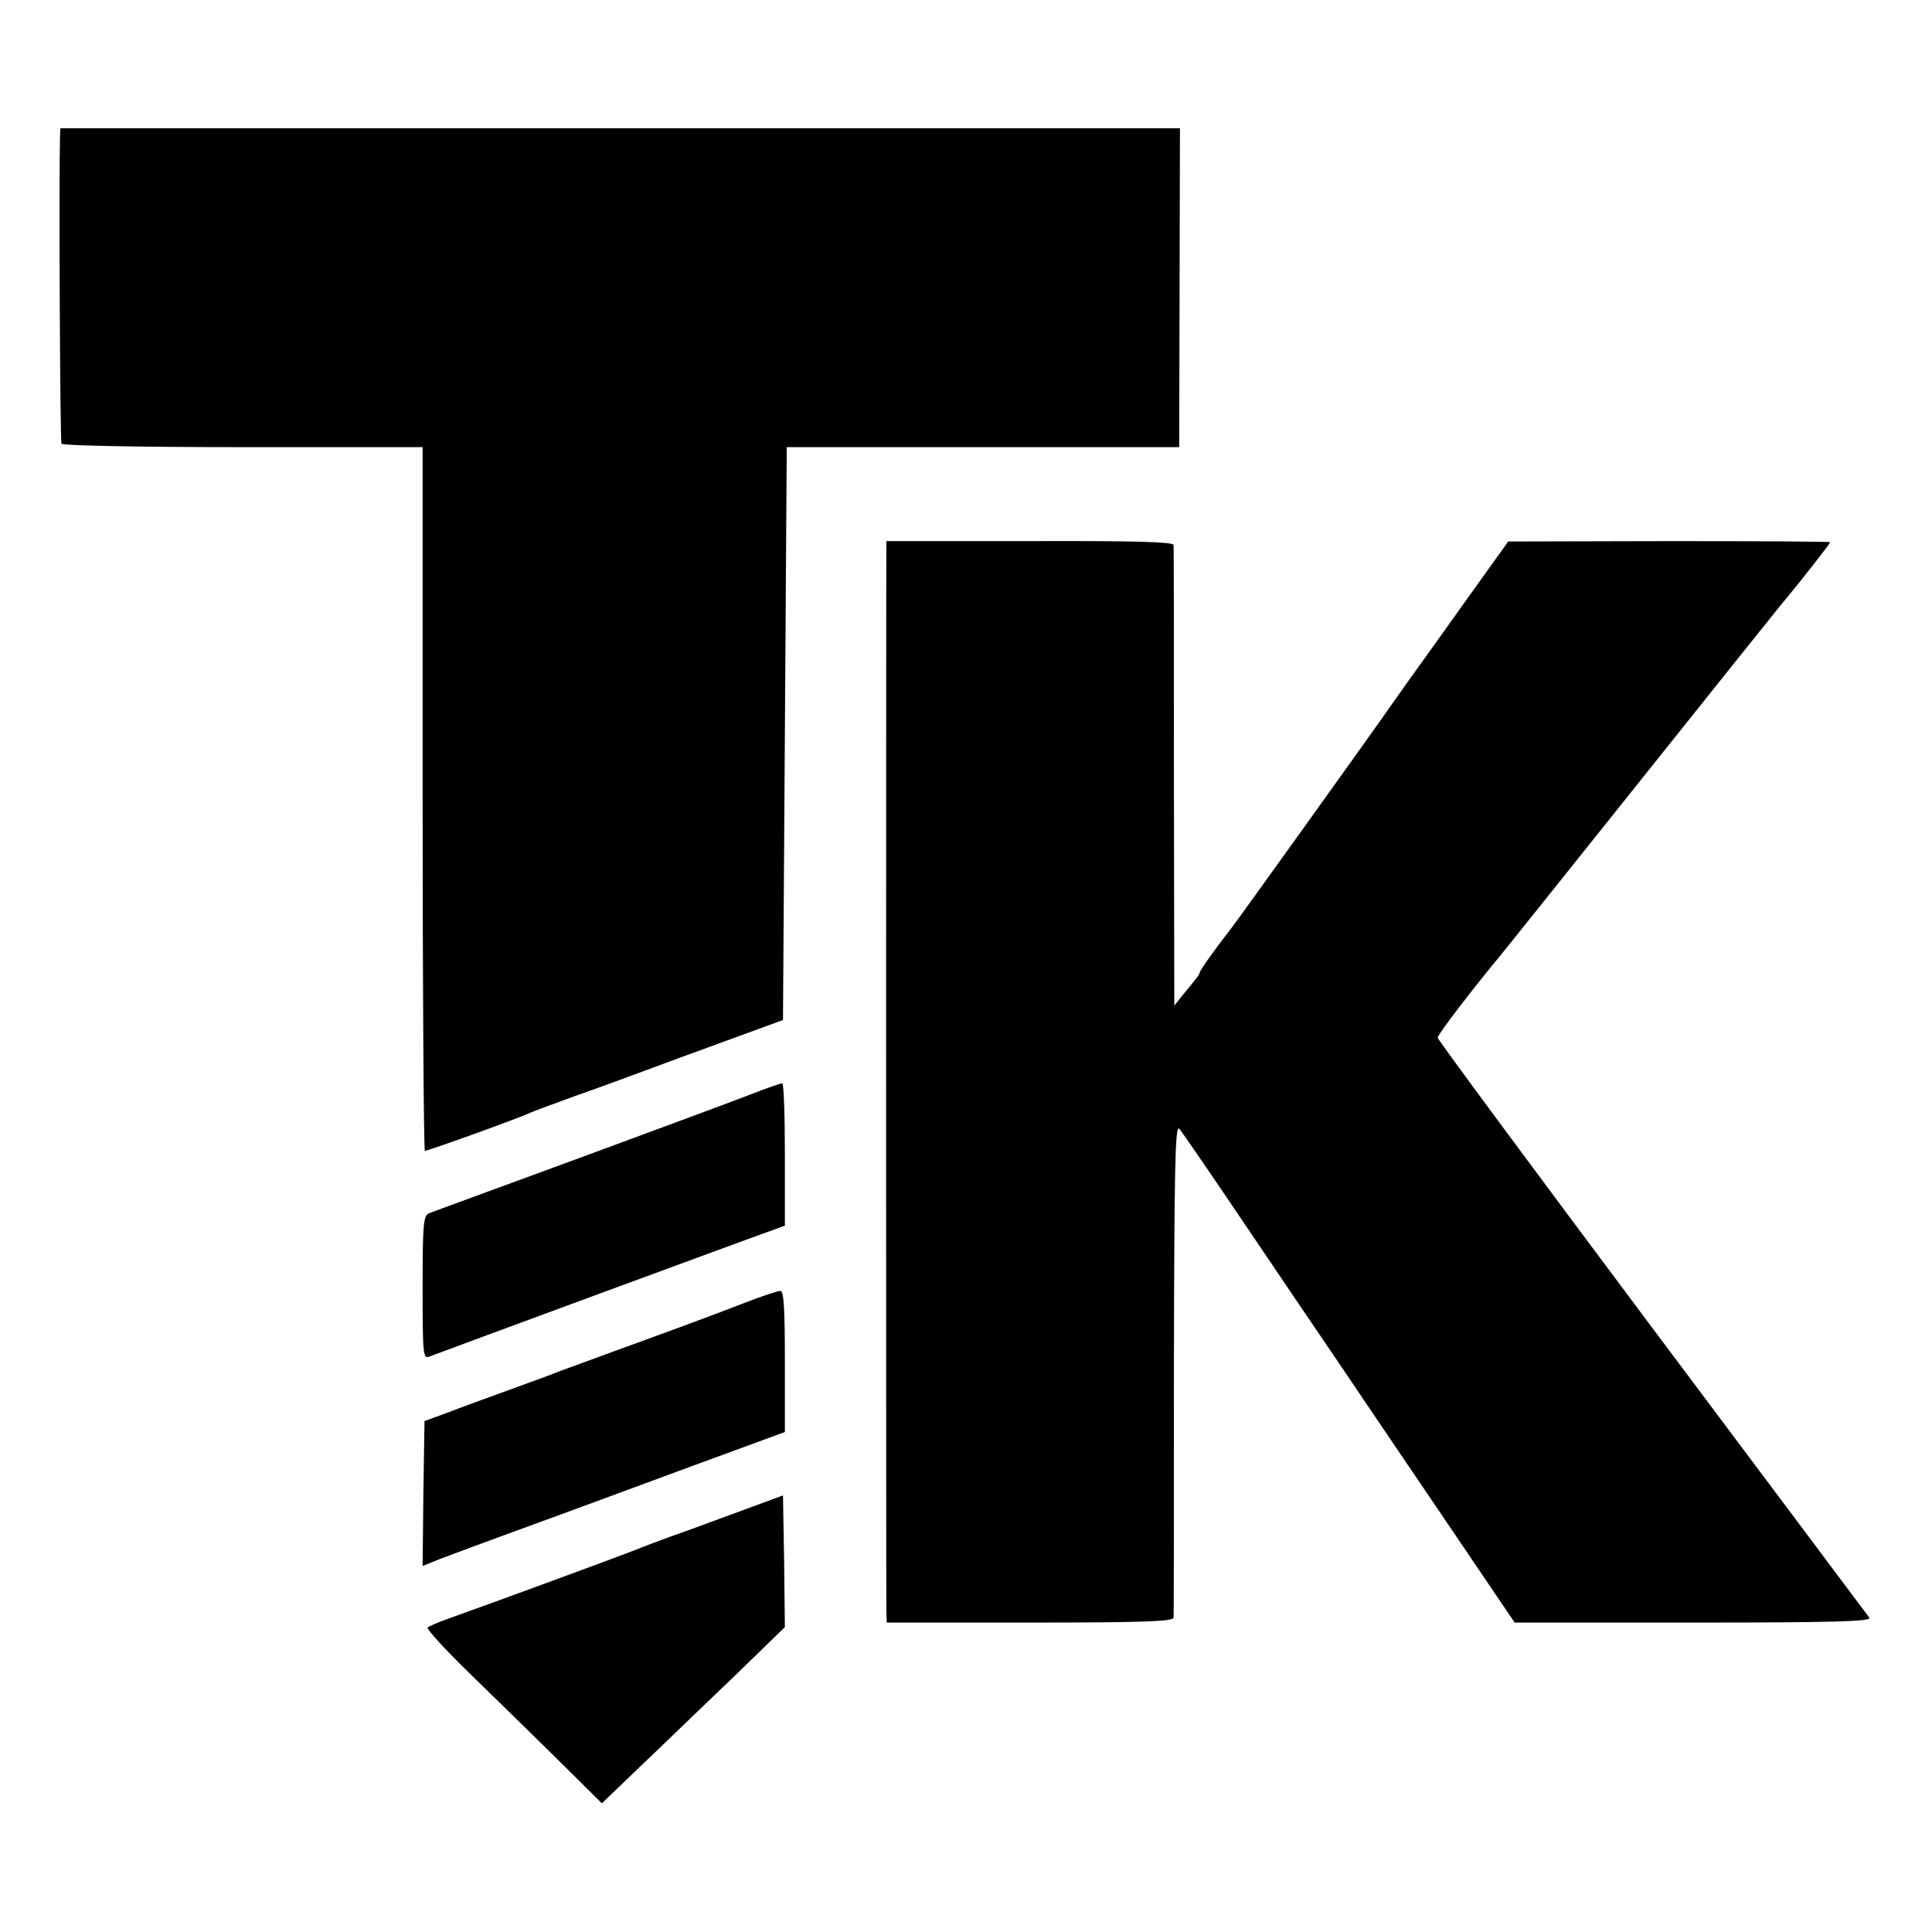
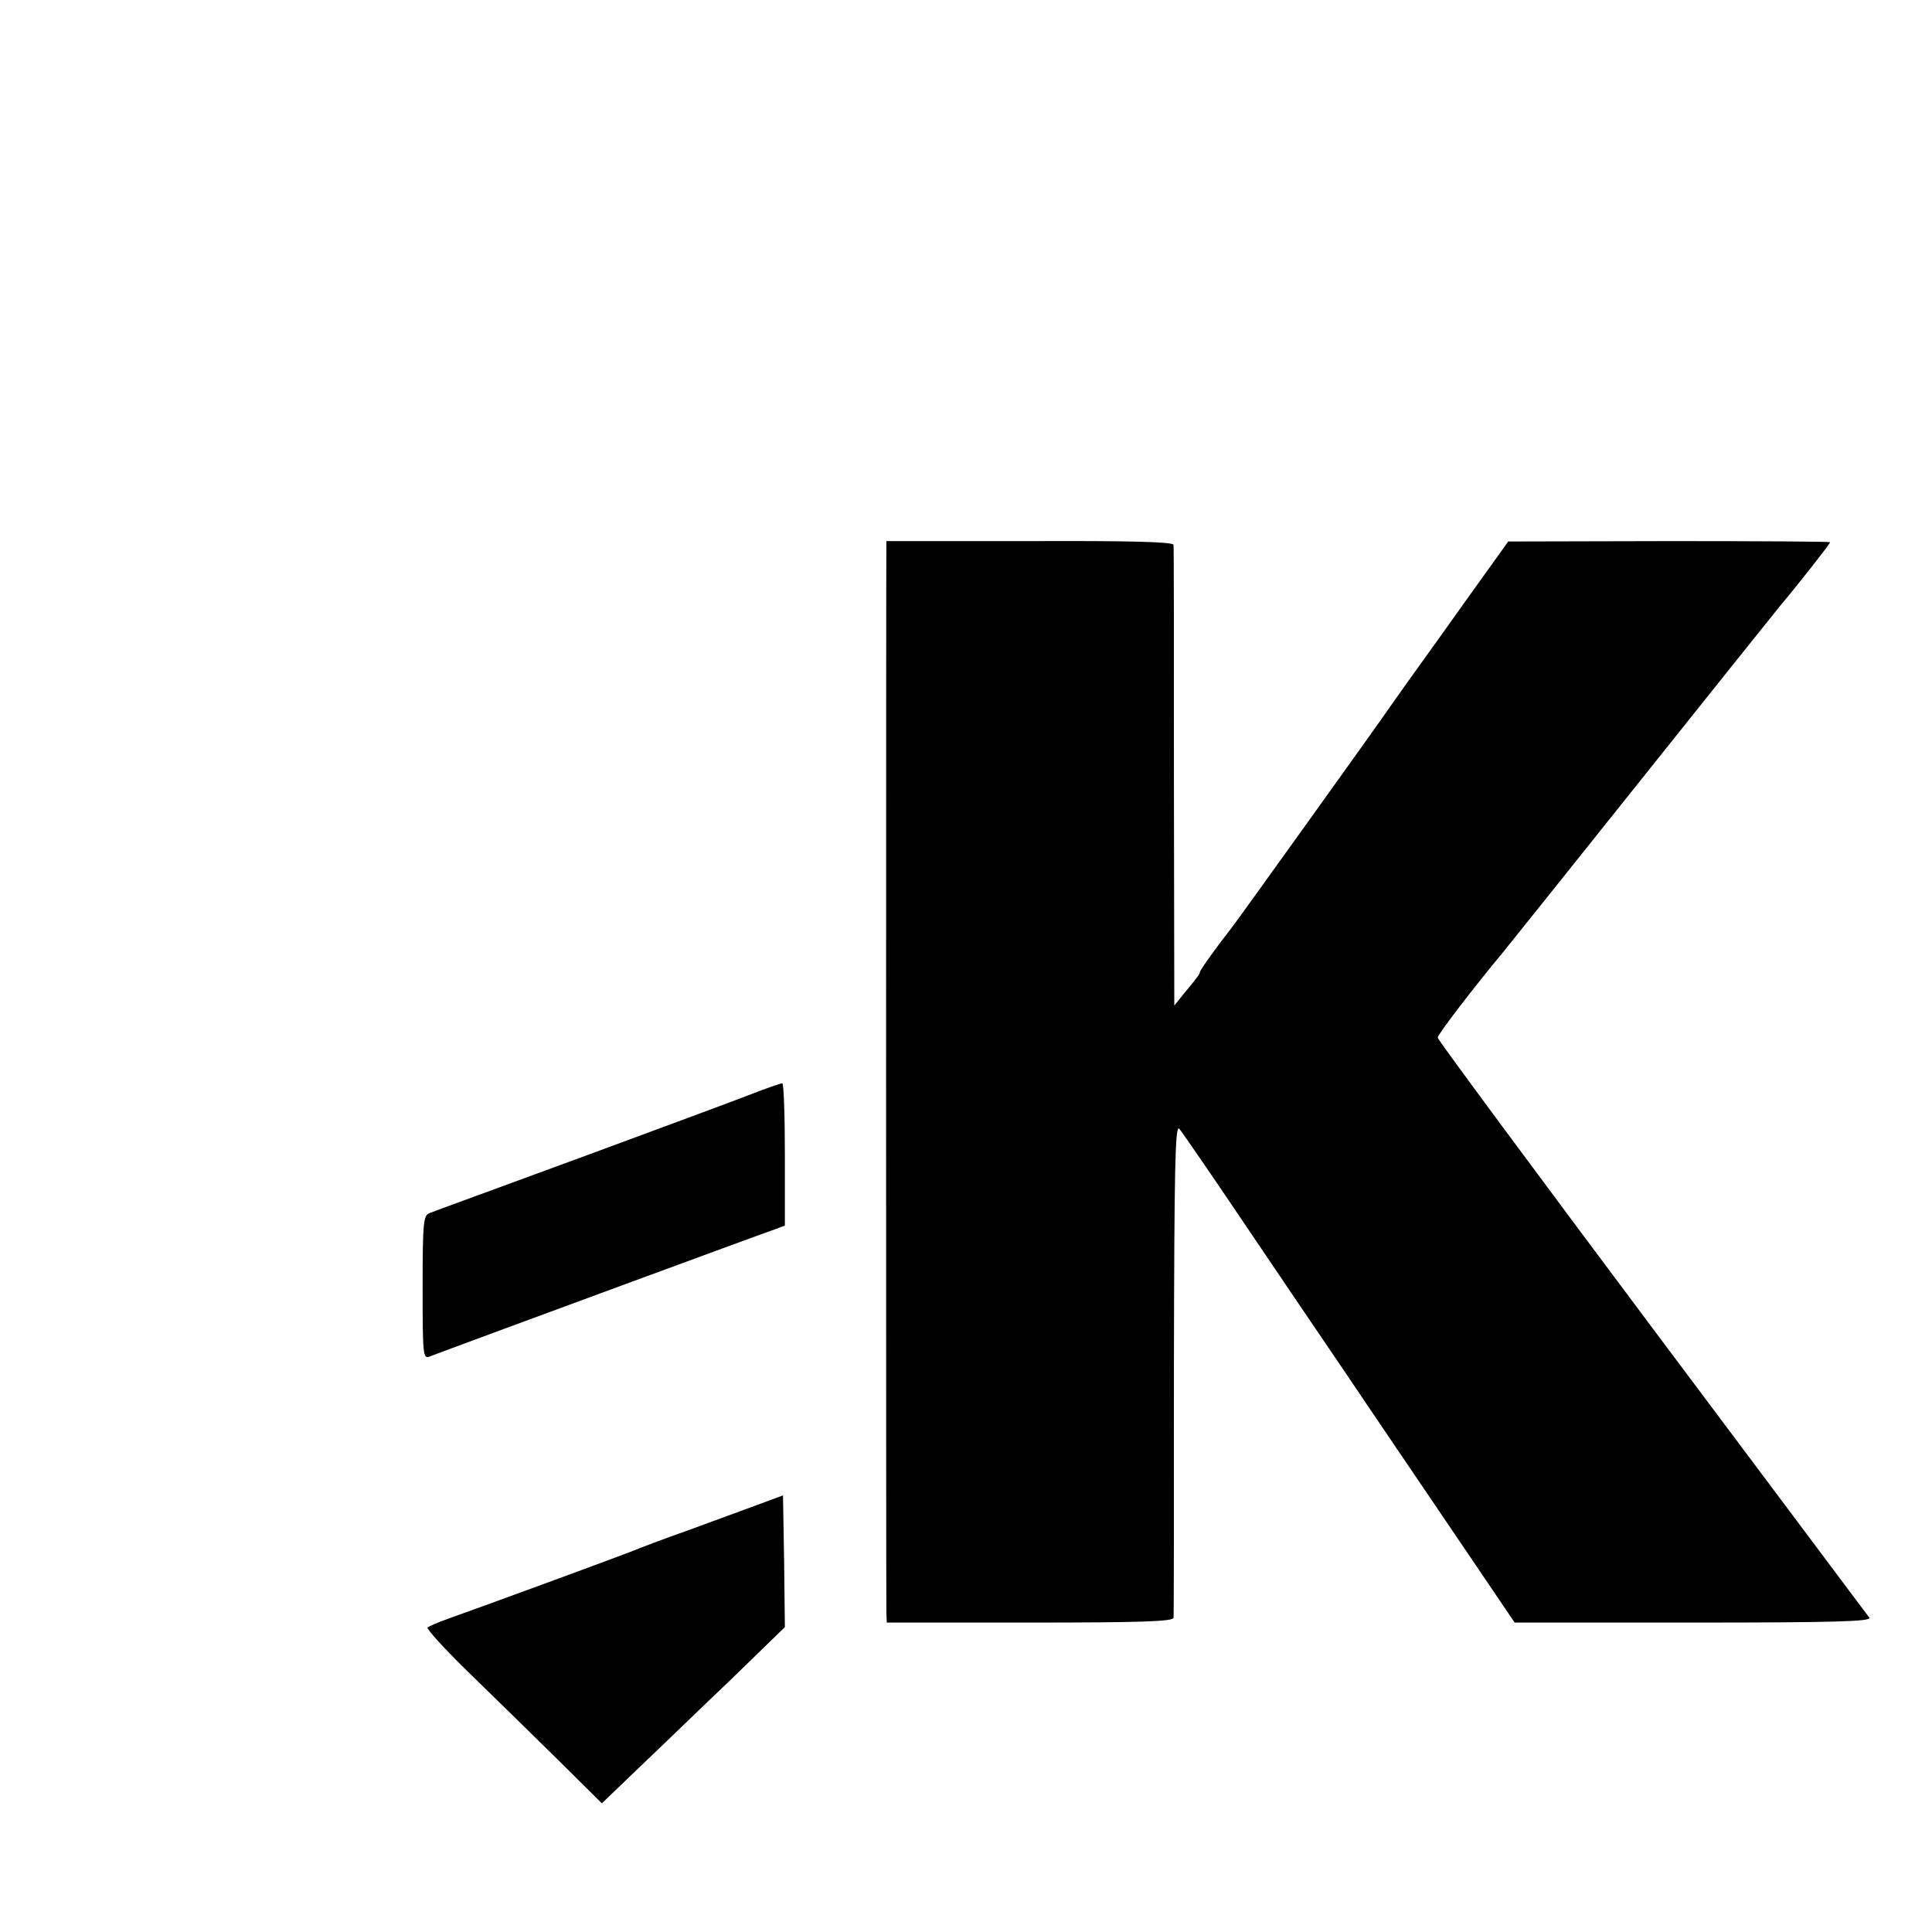
<svg xmlns="http://www.w3.org/2000/svg" version="1.0" width="512pt" height="512pt" viewBox="0 0 512 512" preserveAspectRatio="xMidYMid meet">
  <g transform="translate(0,512) scale(0.1,-0.1)" fill="#000000" stroke="none">
-     <path d="M159 4758 c-3 -111 0 -808 4 -814 3 -5 219 -9 481 -9 l476 0 0 -932 c0 -513 3 -933 6 -933 8 0 250 87 279 101 11 5 63 24 115 43 52 18 183 66 290 106 107 39 211 77 230 84 l35 13 5 759 5 759 520 0 520 0 1 423 1 422 -1484 0 -1483 0 -1 -22z" />
    <path d="M2349 3686 c-1 -1 -1 -2803 0 -2838 l1 -28 380 0 c297 0 380 3 380 13 1 6 1 304 1 661 1 525 3 646 14 635 7 -8 84 -120 171 -249 87 -129 209 -309 271 -400 61 -91 187 -276 279 -412 l168 -248 473 0 c377 0 473 3 467 13 -5 6 -264 353 -576 769 -312 417 -568 763 -568 768 0 9 98 136 172 225 9 11 175 218 368 460 193 242 359 449 368 460 48 57 132 164 132 168 0 2 -192 3 -426 3 l-427 -1 -104 -145 c-57 -80 -129 -181 -161 -225 -31 -44 -64 -90 -72 -102 -25 -36 -384 -537 -397 -553 -37 -47 -83 -111 -83 -116 0 -2 -4 -10 -10 -17 -5 -7 -20 -25 -34 -42 l-24 -30 -1 605 c0 333 0 610 -1 616 0 8 -113 11 -380 10 -209 0 -380 0 -381 0z" />
-     <path d="M1990 2220 c-41 -16 -246 -92 -455 -169 -209 -77 -388 -142 -397 -146 -16 -6 -18 -25 -18 -197 0 -177 1 -190 18 -183 20 8 874 323 915 337 l27 10 0 189 c0 104 -3 189 -7 188 -5 0 -42 -13 -83 -29z" />
-     <path d="M1975 1668 c-103 -40 -202 -76 -345 -128 -63 -23 -131 -48 -150 -55 -19 -8 -80 -30 -135 -50 -55 -20 -127 -46 -160 -59 l-60 -22 -3 -192 -2 -192 47 19 c27 10 131 49 233 86 102 37 296 109 432 159 l248 91 0 188 c0 143 -3 187 -12 186 -7 0 -49 -14 -93 -31z" />
+     <path d="M1990 2220 c-41 -16 -246 -92 -455 -169 -209 -77 -388 -142 -397 -146 -16 -6 -18 -25 -18 -197 0 -177 1 -190 18 -183 20 8 874 323 915 337 l27 10 0 189 c0 104 -3 189 -7 188 -5 0 -42 -13 -83 -29" />
    <path d="M2010 1133 c-36 -13 -119 -44 -185 -68 -66 -23 -131 -48 -145 -54 -22 -9 -369 -137 -493 -181 -26 -9 -50 -20 -54 -23 -3 -4 47 -59 113 -123 65 -63 171 -167 234 -229 l115 -114 100 96 c55 52 164 158 243 233 l142 138 -2 175 -3 174 -65 -24z" />
  </g>
</svg>